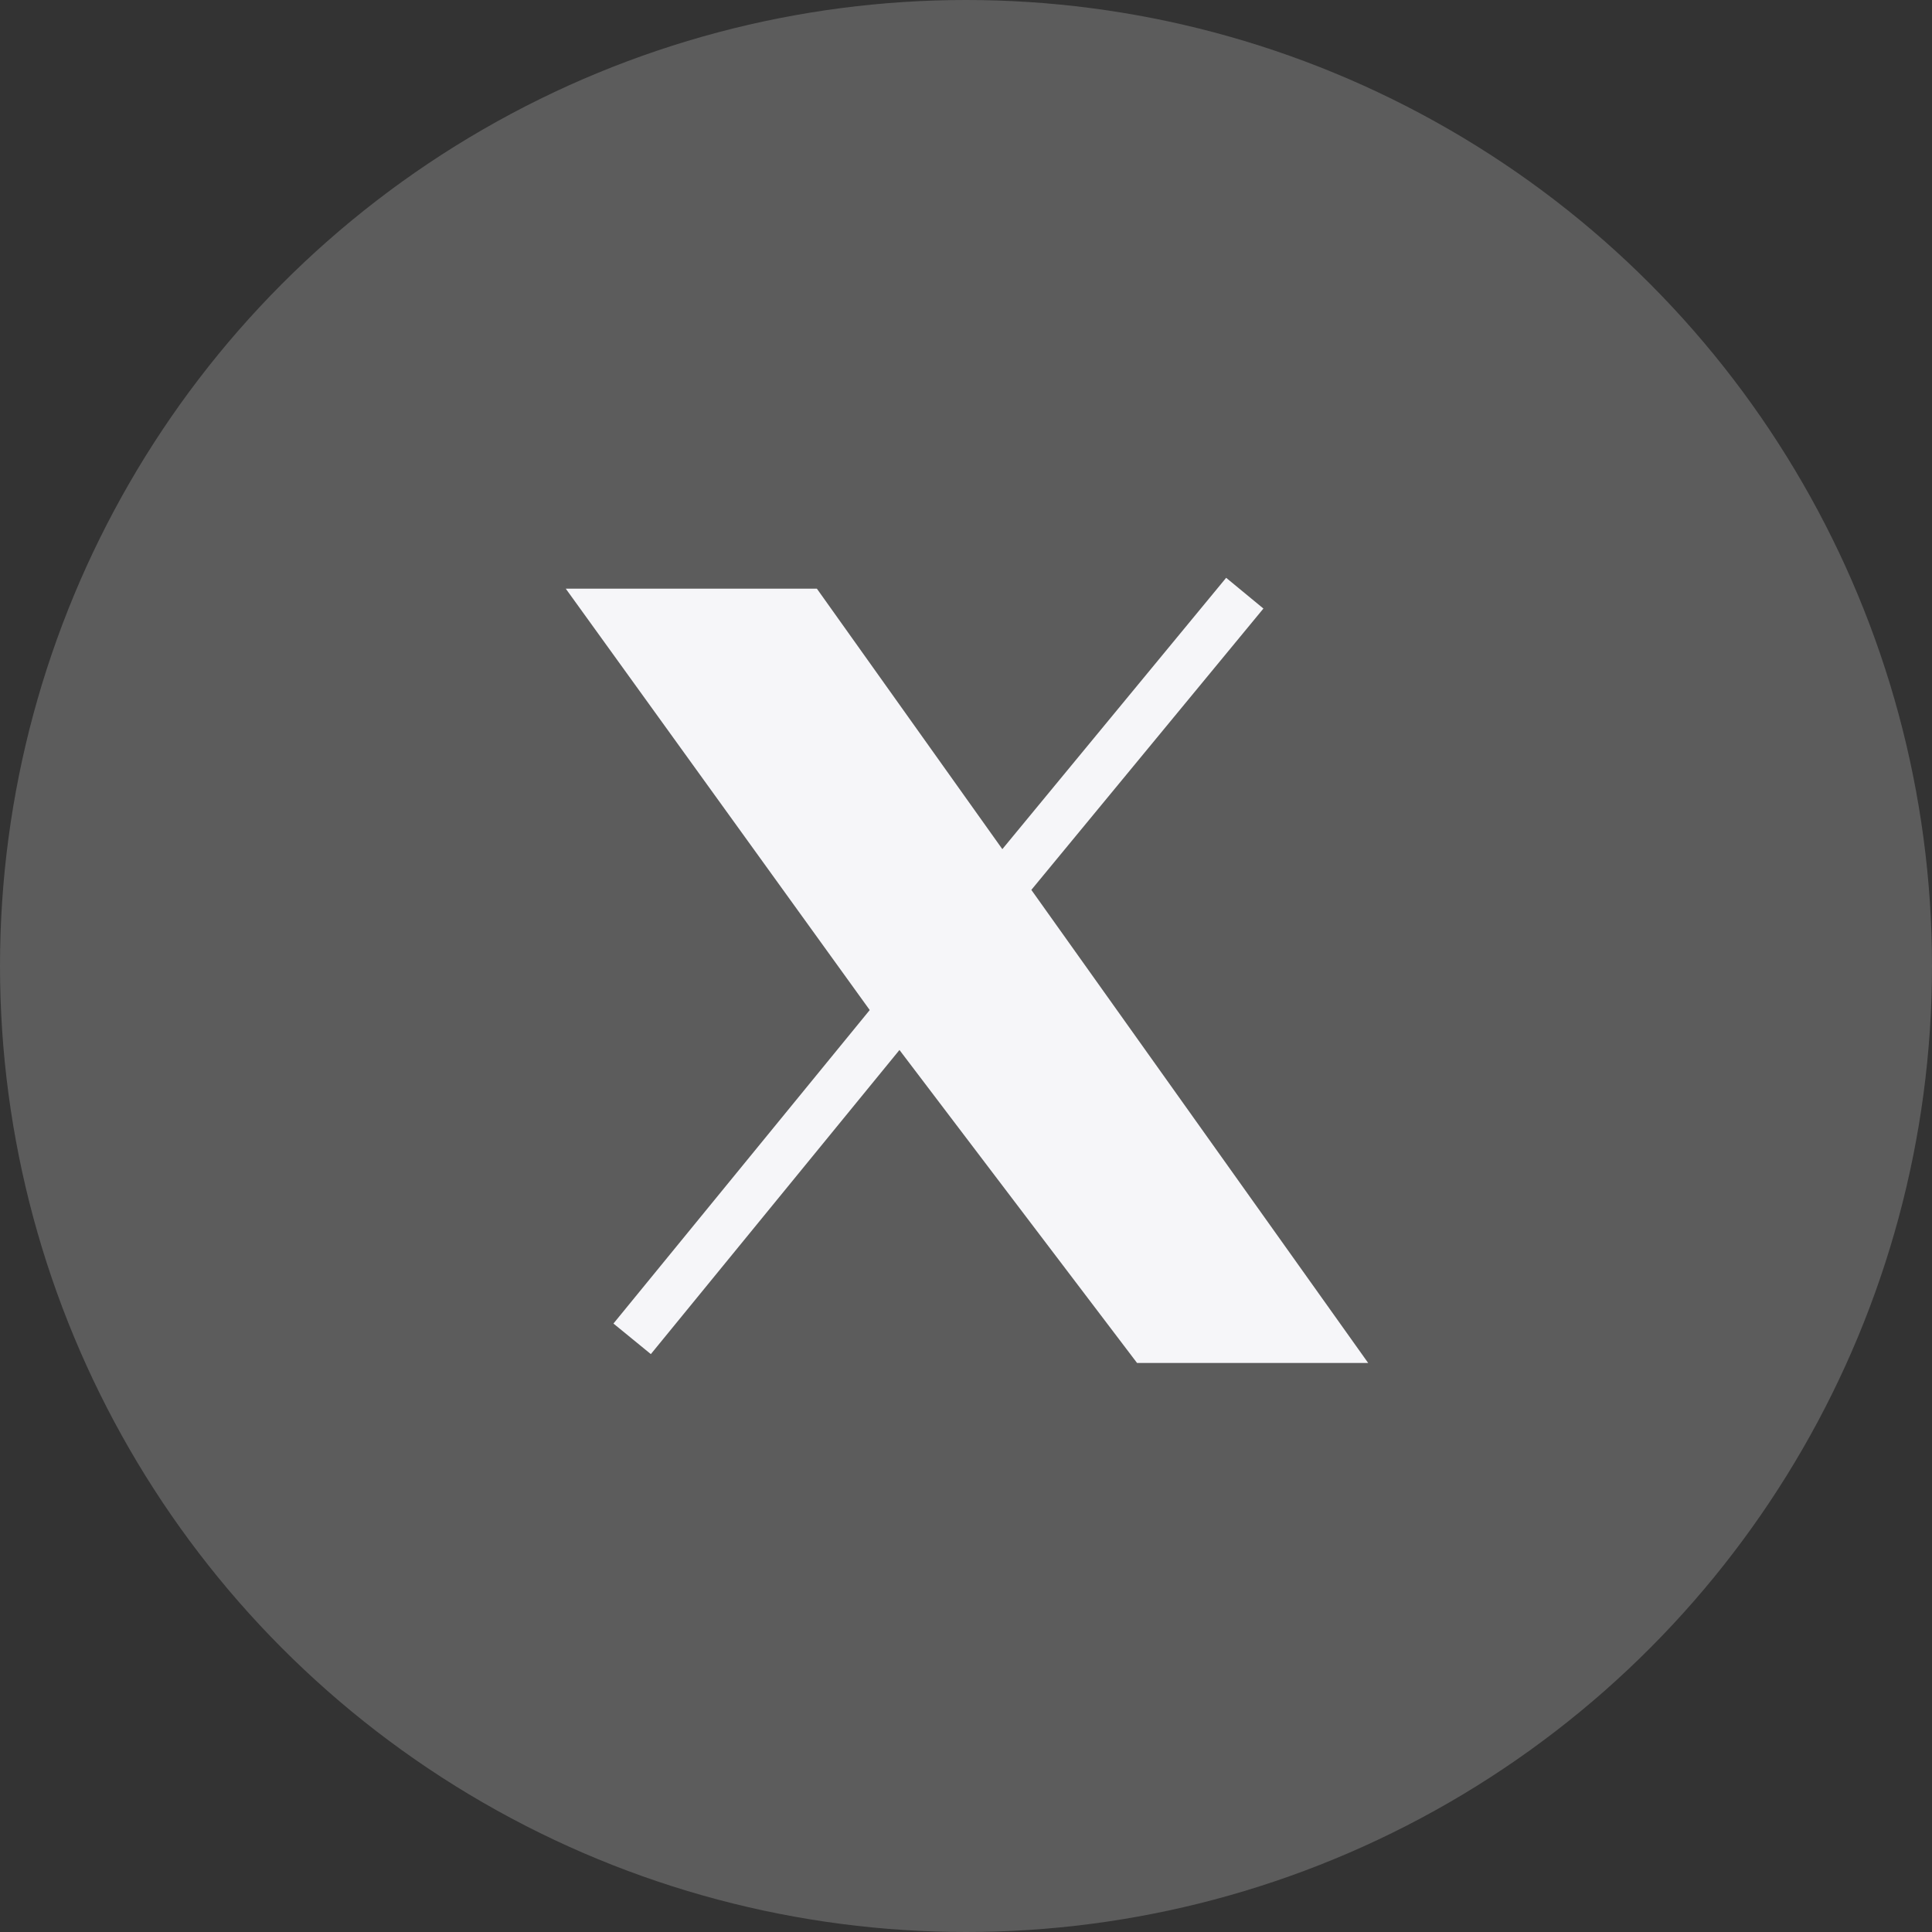
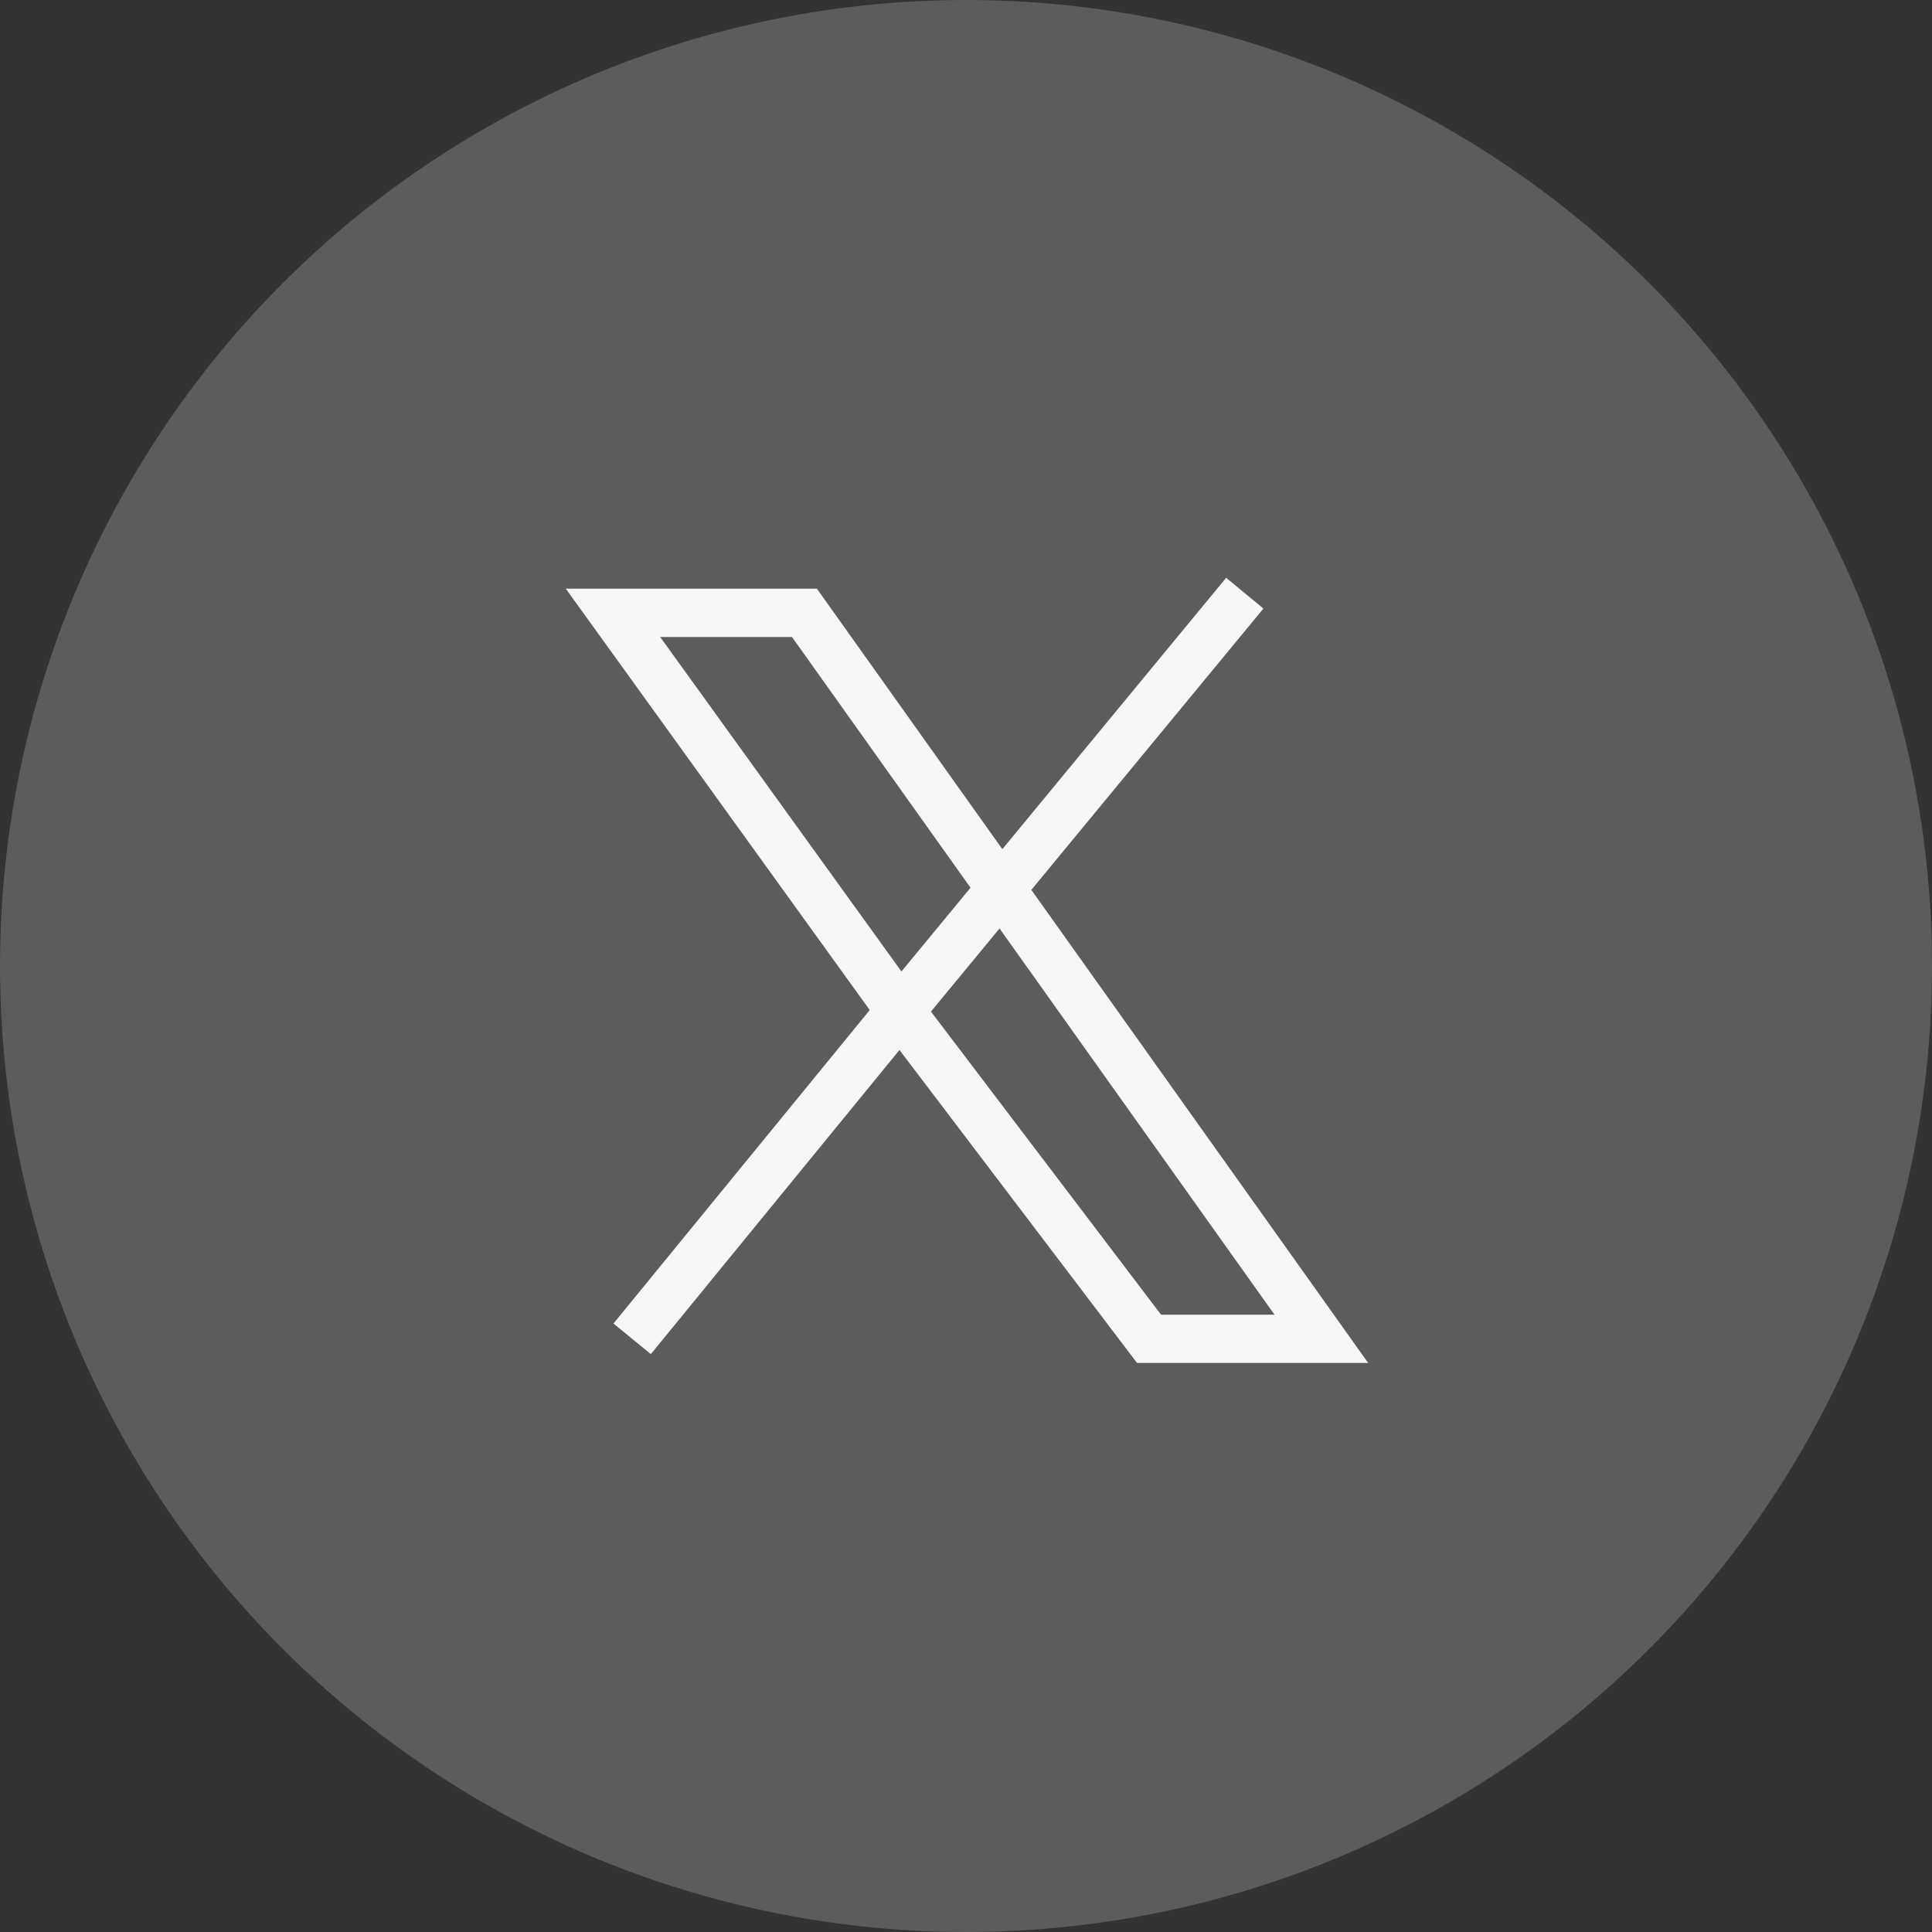
<svg xmlns="http://www.w3.org/2000/svg" width="40" height="40" viewBox="0 0 40 40" fill="none">
  <rect x="0" y="0" width="40" height="40" fill="#333333" stroke="none" />
  <circle cx="20" cy="20" r="20" fill="white" fill-opacity="0.2" />
-   <path d="M18.637 20.931L12.691 12.688H16.655L20.723 18.401L27.357 27.719H23.79L18.637 20.931Z" fill="#F6F6F9" />
  <path d="M25.772 12.281L18.637 20.931M13.088 27.719L18.637 20.931M18.637 20.931L12.691 12.688H16.655L27.357 27.719H23.79L18.637 20.931Z" stroke="#F6F6F9" />
</svg>